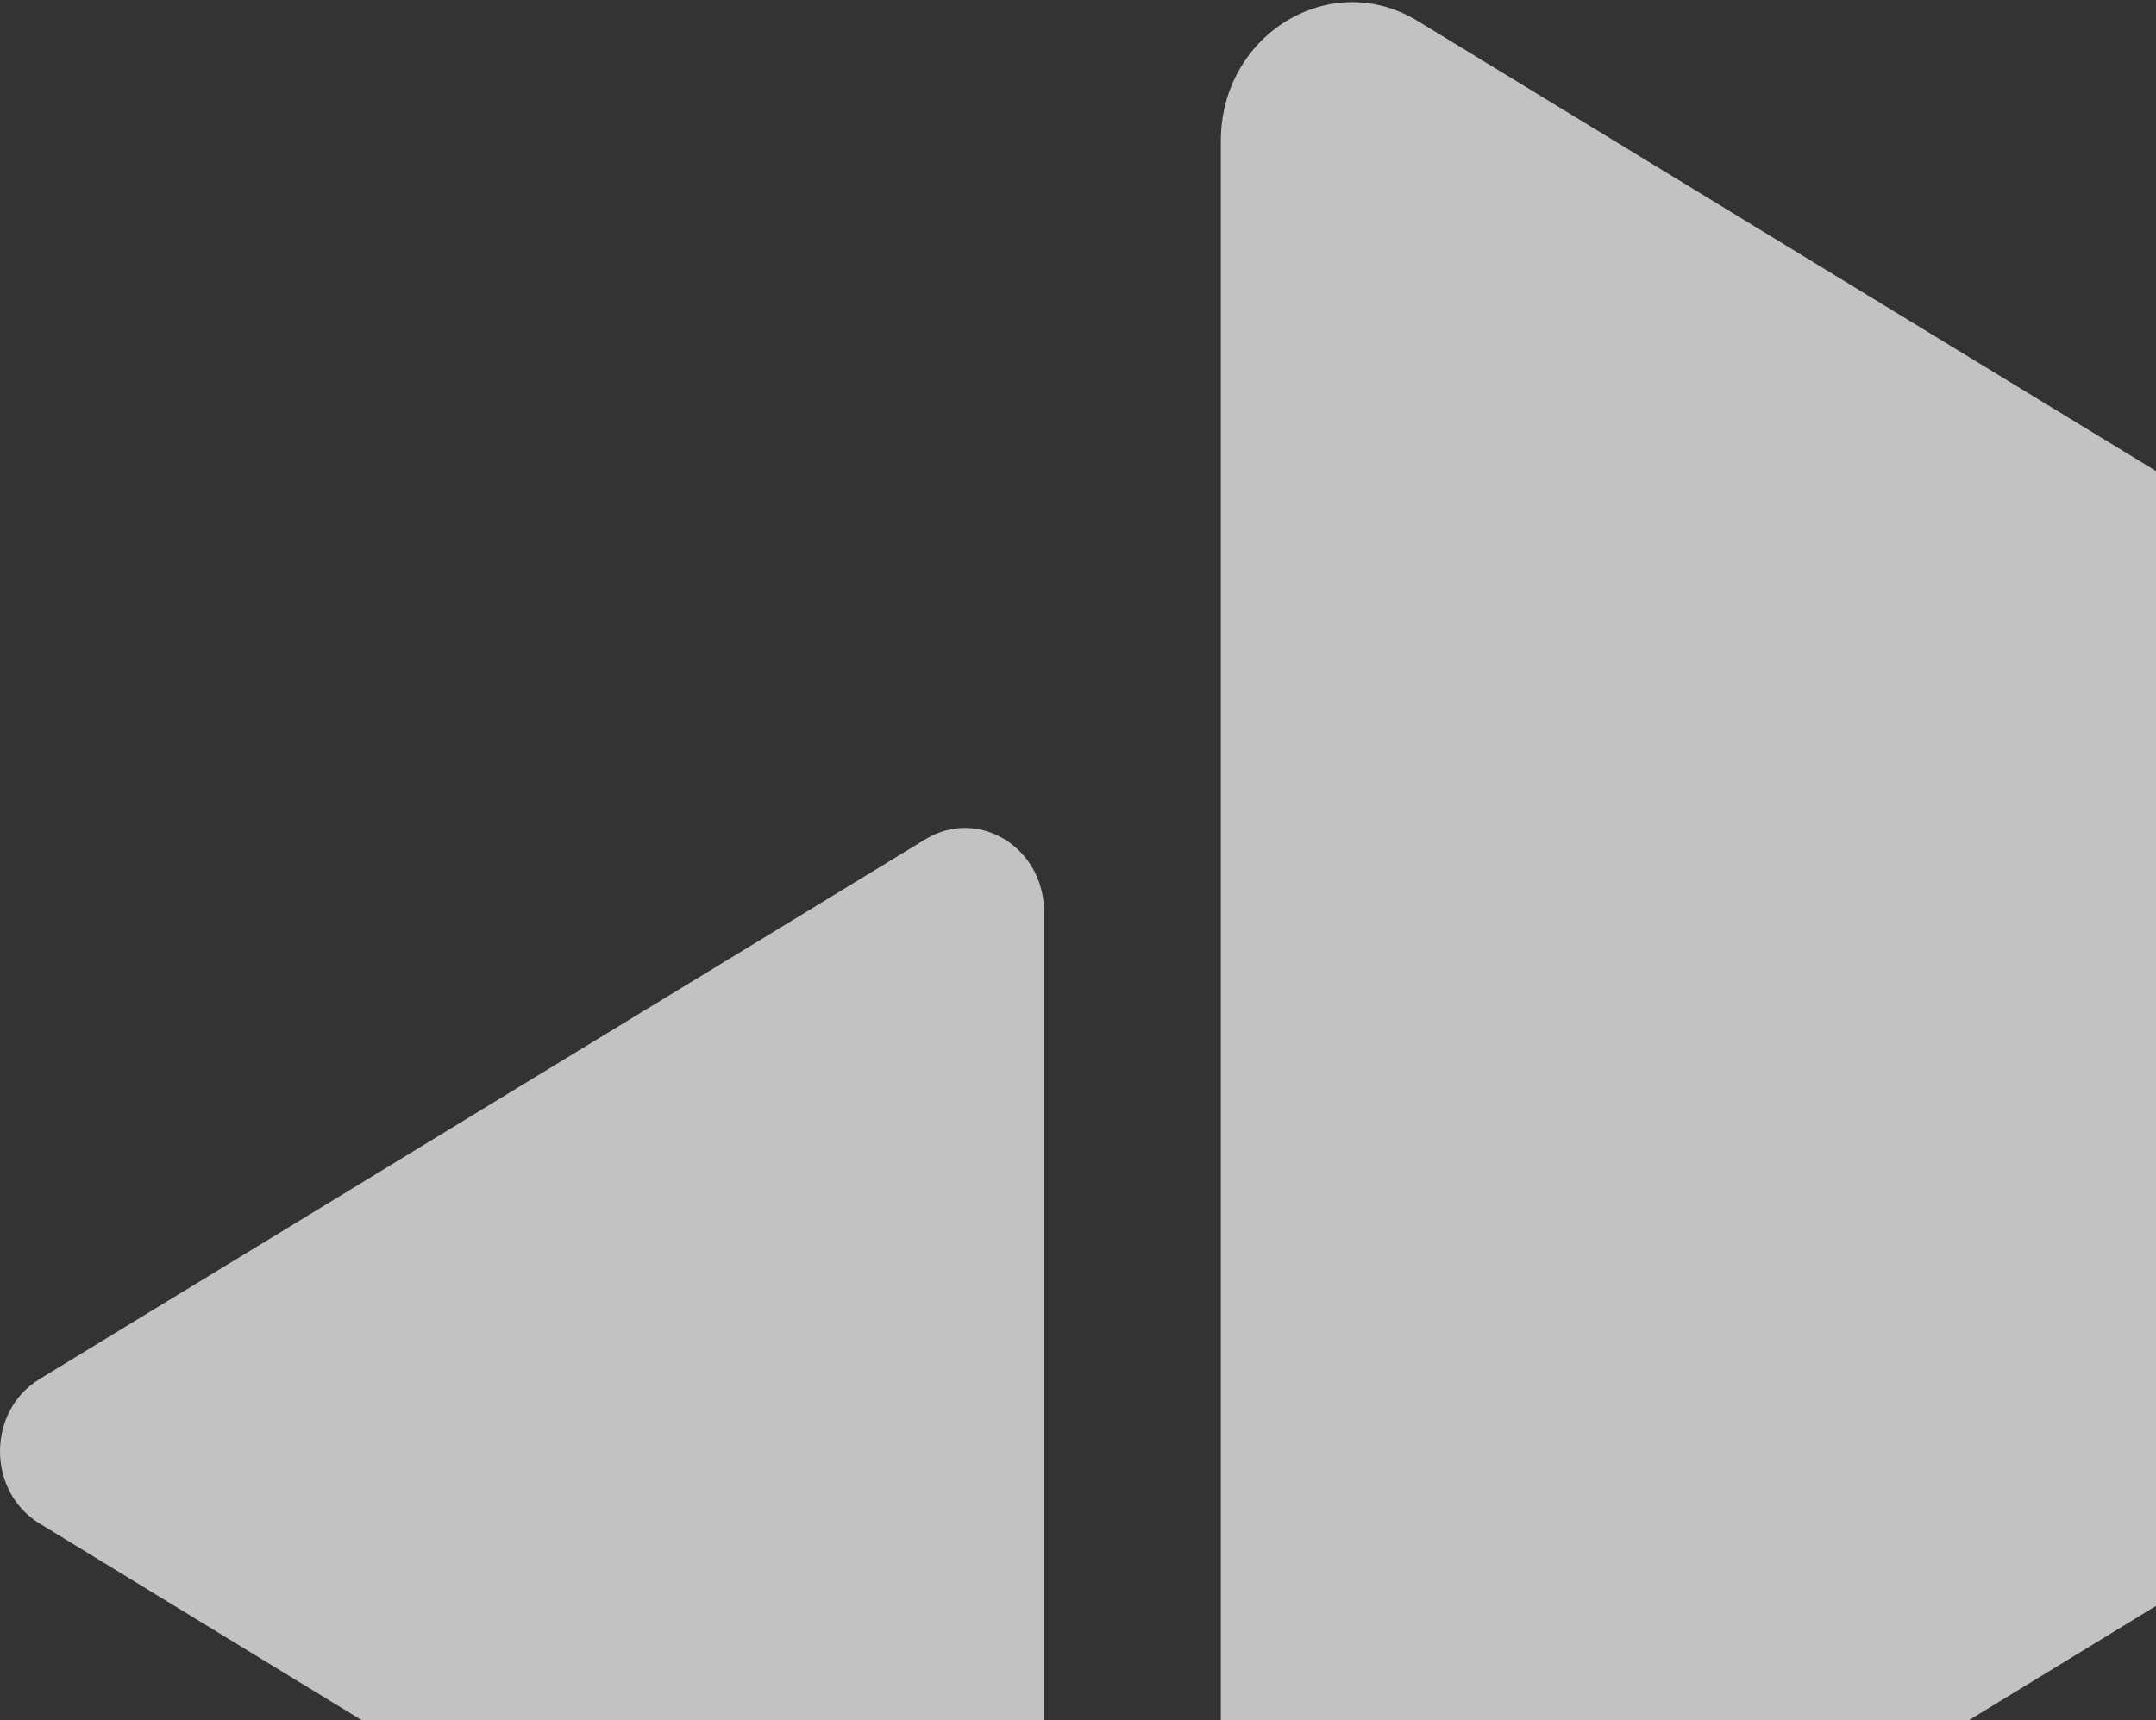
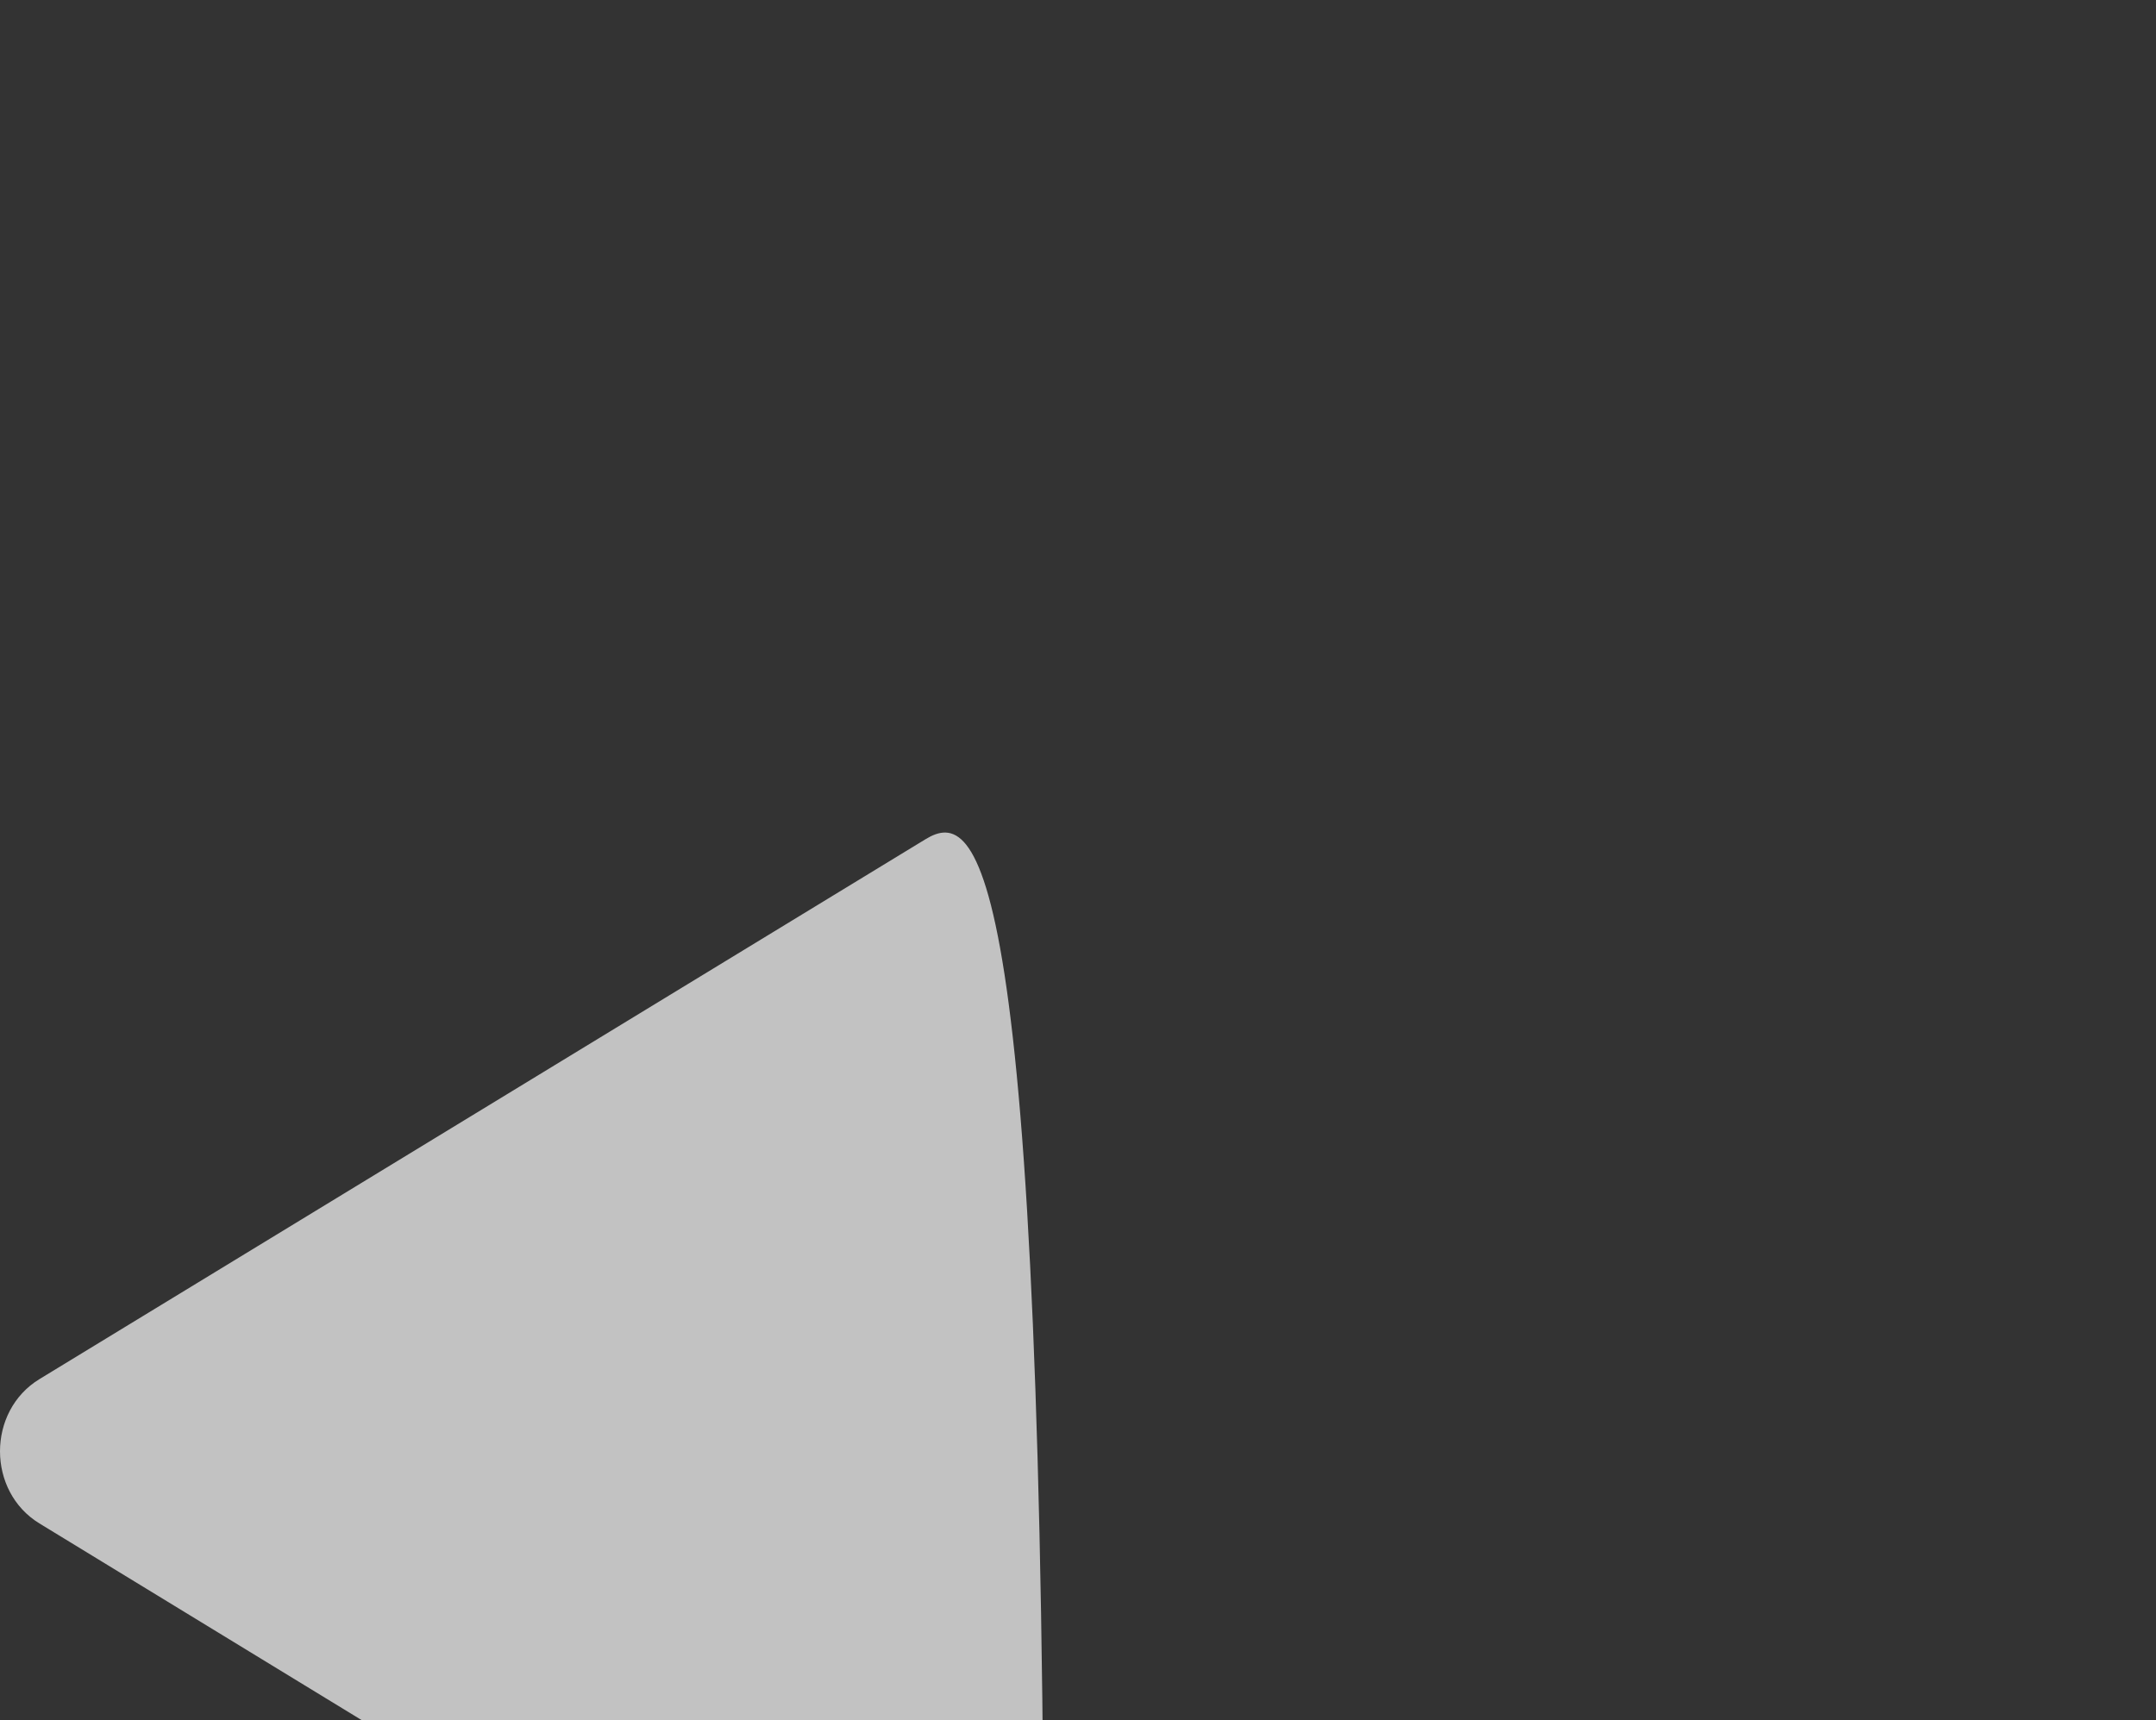
<svg xmlns="http://www.w3.org/2000/svg" width="634" height="506" viewBox="0 0 634 506" fill="none">
  <rect x="0" y="0" width="634" height="506" fill="#333333" stroke="none" />
-   <path opacity="0.7" d="M416.846 6.15L849.727 270.075C875.424 285.754 875.424 324.951 849.727 340.629L416.846 605.009C391.149 620.687 359 601.146 359 569.675V41.484C359 10.127 391.149 -9.528 416.846 6.15Z" fill="white" />
-   <path opacity="0.7" d="M272.179 246.843L11.602 405.661C-3.867 415.096 -3.867 438.682 11.602 448.117L272.179 607.209C287.648 616.643 307 604.884 307 585.946V268.105C307 249.236 287.648 237.408 272.179 246.843Z" fill="white" />
+   <path opacity="0.7" d="M272.179 246.843L11.602 405.661C-3.867 415.096 -3.867 438.682 11.602 448.117L272.179 607.209C287.648 616.643 307 604.884 307 585.946C307 249.236 287.648 237.408 272.179 246.843Z" fill="white" />
</svg>